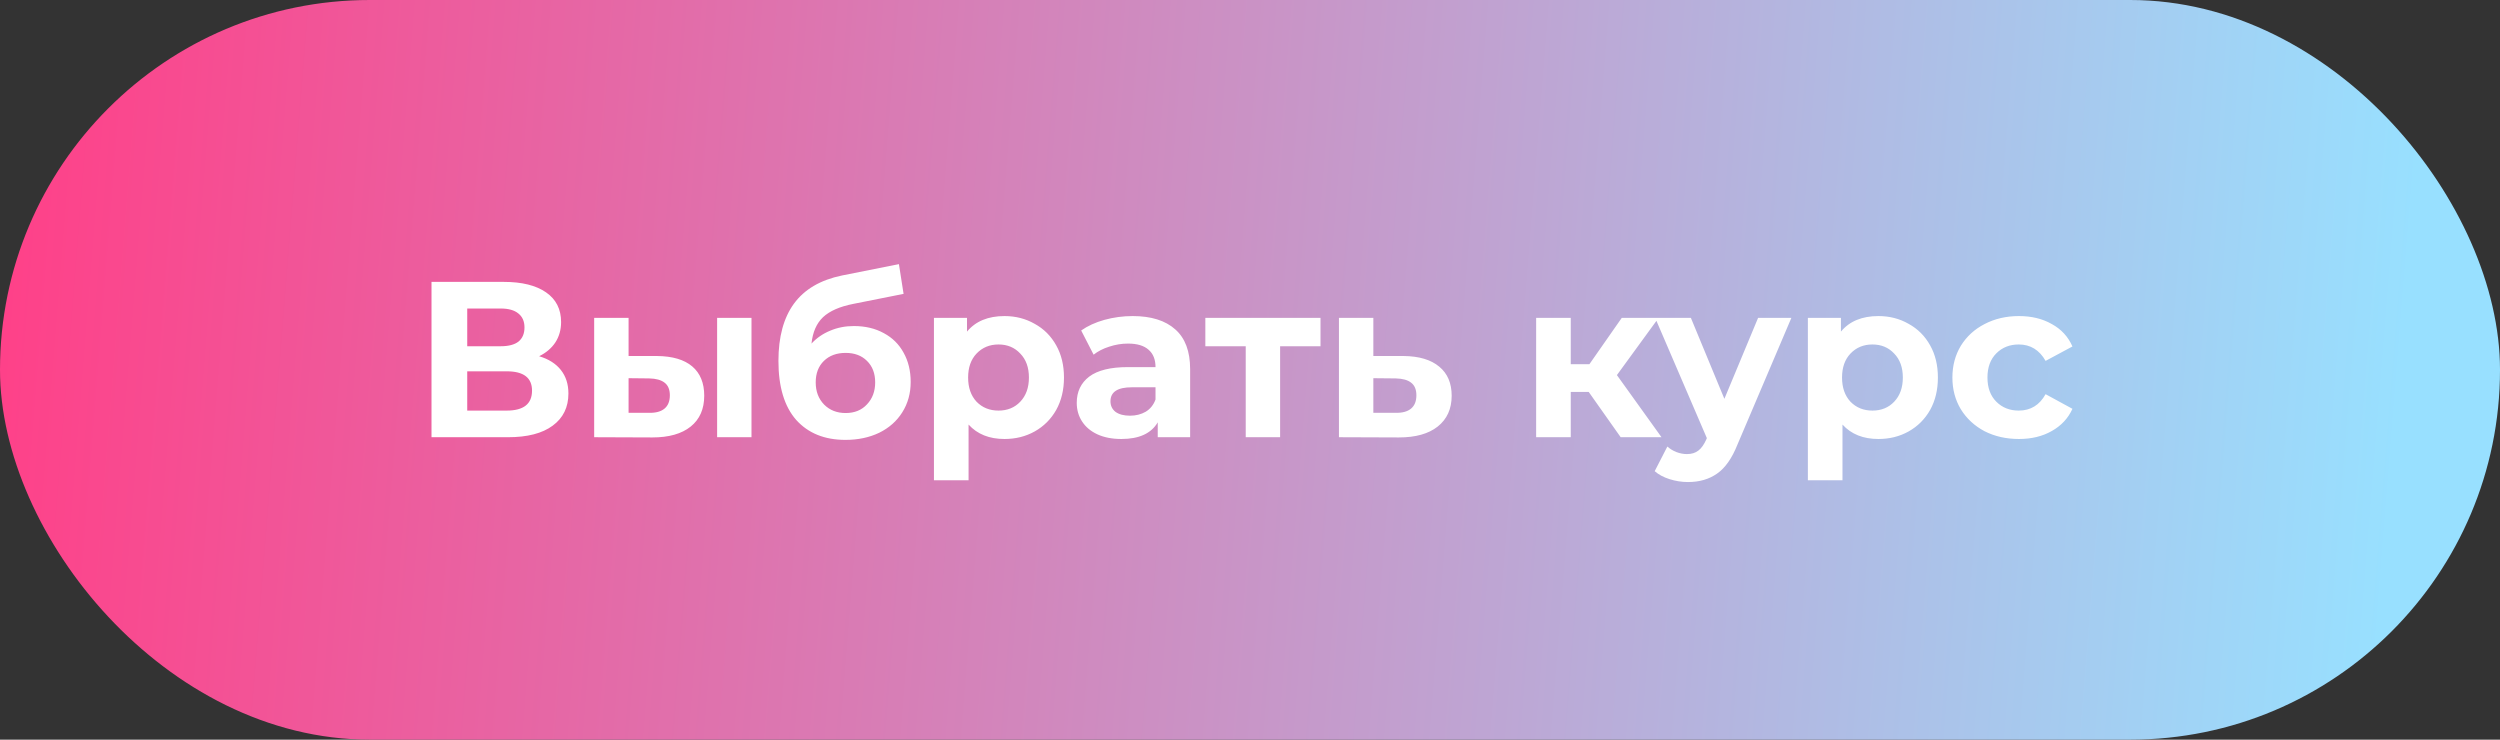
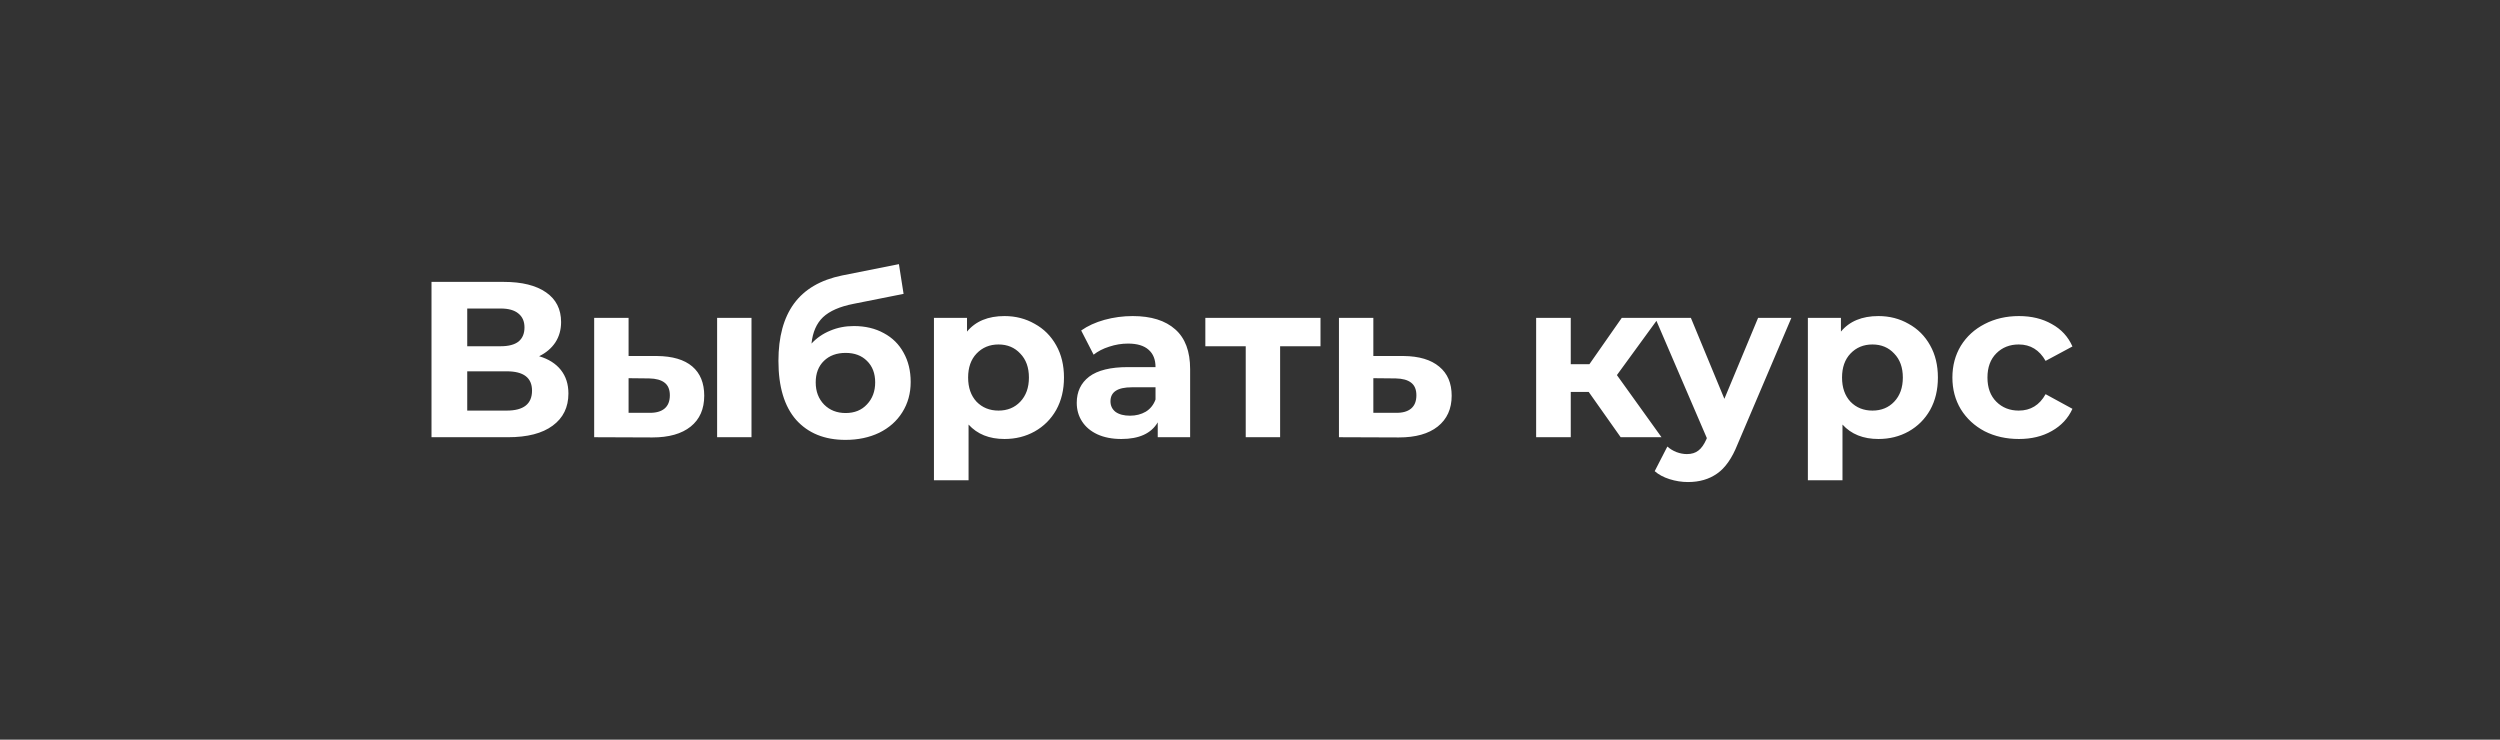
<svg xmlns="http://www.w3.org/2000/svg" width="169" height="50" viewBox="0 0 169 50" fill="none">
  <rect x="0" y="0" width="169" height="50" fill="#333333" stroke="none" />
-   <rect width="169" height="50" rx="25" fill="url(#paint0_linear_920_1473)" />
-   <path d="M36.445 24.081C37.085 24.271 37.575 24.581 37.915 25.011C38.255 25.441 38.425 25.971 38.425 26.601C38.425 27.531 38.07 28.256 37.36 28.776C36.66 29.296 35.655 29.556 34.345 29.556H29.17V19.056H34.06C35.28 19.056 36.23 19.291 36.91 19.761C37.59 20.231 37.93 20.901 37.93 21.771C37.93 22.291 37.8 22.751 37.54 23.151C37.28 23.541 36.915 23.851 36.445 24.081ZM31.585 23.406H33.85C34.38 23.406 34.78 23.301 35.05 23.091C35.32 22.871 35.455 22.551 35.455 22.131C35.455 21.721 35.315 21.406 35.035 21.186C34.765 20.966 34.37 20.856 33.85 20.856H31.585V23.406ZM34.255 27.756C35.395 27.756 35.965 27.306 35.965 26.406C35.965 25.536 35.395 25.101 34.255 25.101H31.585V27.756H34.255ZM44.411 24.066C45.462 24.076 46.257 24.311 46.797 24.771C47.337 25.231 47.606 25.891 47.606 26.751C47.606 27.651 47.301 28.346 46.691 28.836C46.081 29.326 45.217 29.571 44.096 29.571L40.166 29.556V21.486H42.492V24.066H44.411ZM48.477 21.486H50.801V29.556H48.477V21.486ZM43.886 27.906C44.337 27.916 44.681 27.821 44.922 27.621C45.161 27.421 45.282 27.121 45.282 26.721C45.282 26.331 45.161 26.046 44.922 25.866C44.691 25.686 44.346 25.591 43.886 25.581L42.492 25.566V27.906H43.886ZM57.722 22.041C58.492 22.041 59.167 22.201 59.747 22.521C60.327 22.831 60.772 23.271 61.082 23.841C61.402 24.411 61.562 25.071 61.562 25.821C61.562 26.591 61.372 27.276 60.992 27.876C60.622 28.466 60.102 28.926 59.432 29.256C58.762 29.576 58.002 29.736 57.152 29.736C55.742 29.736 54.632 29.286 53.822 28.386C53.022 27.476 52.622 26.146 52.622 24.396C52.622 22.776 52.972 21.486 53.672 20.526C54.382 19.556 55.467 18.921 56.927 18.621L60.767 17.856L61.082 19.866L57.692 20.541C56.772 20.721 56.087 21.021 55.637 21.441C55.197 21.861 54.937 22.456 54.857 23.226C55.207 22.846 55.627 22.556 56.117 22.356C56.607 22.146 57.142 22.041 57.722 22.041ZM57.167 27.921C57.767 27.921 58.247 27.726 58.607 27.336C58.977 26.946 59.162 26.451 59.162 25.851C59.162 25.241 58.977 24.756 58.607 24.396C58.247 24.036 57.767 23.856 57.167 23.856C56.557 23.856 56.067 24.036 55.697 24.396C55.327 24.756 55.142 25.241 55.142 25.851C55.142 26.461 55.332 26.961 55.712 27.351C56.092 27.731 56.577 27.921 57.167 27.921ZM67.905 21.366C68.655 21.366 69.335 21.541 69.945 21.891C70.565 22.231 71.05 22.716 71.4 23.346C71.75 23.966 71.925 24.691 71.925 25.521C71.925 26.351 71.75 27.081 71.4 27.711C71.05 28.331 70.565 28.816 69.945 29.166C69.335 29.506 68.655 29.676 67.905 29.676C66.875 29.676 66.065 29.351 65.475 28.701V32.466H63.135V21.486H65.37V22.416C65.95 21.716 66.795 21.366 67.905 21.366ZM67.5 27.756C68.1 27.756 68.59 27.556 68.97 27.156C69.36 26.746 69.555 26.201 69.555 25.521C69.555 24.841 69.36 24.301 68.97 23.901C68.59 23.491 68.1 23.286 67.5 23.286C66.9 23.286 66.405 23.491 66.015 23.901C65.635 24.301 65.445 24.841 65.445 25.521C65.445 26.201 65.635 26.746 66.015 27.156C66.405 27.556 66.9 27.756 67.5 27.756ZM76.568 21.366C77.818 21.366 78.778 21.666 79.448 22.266C80.118 22.856 80.453 23.751 80.453 24.951V29.556H78.263V28.551C77.823 29.301 77.003 29.676 75.803 29.676C75.183 29.676 74.643 29.571 74.183 29.361C73.733 29.151 73.388 28.861 73.148 28.491C72.908 28.121 72.788 27.701 72.788 27.231C72.788 26.481 73.068 25.891 73.628 25.461C74.198 25.031 75.073 24.816 76.253 24.816H78.113C78.113 24.306 77.958 23.916 77.648 23.646C77.338 23.366 76.873 23.226 76.253 23.226C75.823 23.226 75.398 23.296 74.978 23.436C74.568 23.566 74.218 23.746 73.928 23.976L73.088 22.341C73.528 22.031 74.053 21.791 74.663 21.621C75.283 21.451 75.918 21.366 76.568 21.366ZM76.388 28.101C76.788 28.101 77.143 28.011 77.453 27.831C77.763 27.641 77.983 27.366 78.113 27.006V26.181H76.508C75.548 26.181 75.068 26.496 75.068 27.126C75.068 27.426 75.183 27.666 75.413 27.846C75.653 28.016 75.978 28.101 76.388 28.101ZM89.266 23.406H86.536V29.556H84.211V23.406H81.481V21.486H89.266V23.406ZM94.878 24.066C95.928 24.076 96.733 24.316 97.293 24.786C97.853 25.246 98.133 25.901 98.133 26.751C98.133 27.641 97.818 28.336 97.188 28.836C96.568 29.326 95.693 29.571 94.563 29.571L90.513 29.556V21.486H92.838V24.066H94.878ZM94.353 27.906C94.803 27.916 95.148 27.821 95.388 27.621C95.628 27.421 95.748 27.121 95.748 26.721C95.748 26.331 95.628 26.046 95.388 25.866C95.158 25.686 94.813 25.591 94.353 25.581L92.838 25.566V27.906H94.353ZM107.398 26.496H106.183V29.556H103.843V21.486H106.183V24.621H107.443L109.633 21.486H112.123L109.303 25.356L112.318 29.556H109.558L107.398 26.496ZM121.098 21.486L117.453 30.051C117.083 30.981 116.623 31.636 116.073 32.016C115.533 32.396 114.878 32.586 114.108 32.586C113.688 32.586 113.273 32.521 112.863 32.391C112.453 32.261 112.118 32.081 111.858 31.851L112.713 30.186C112.893 30.346 113.098 30.471 113.328 30.561C113.568 30.651 113.803 30.696 114.033 30.696C114.353 30.696 114.613 30.616 114.813 30.456C115.013 30.306 115.193 30.051 115.353 29.691L115.383 29.616L111.888 21.486H114.303L116.568 26.961L118.848 21.486H121.098ZM126.982 21.366C127.732 21.366 128.412 21.541 129.022 21.891C129.642 22.231 130.127 22.716 130.477 23.346C130.827 23.966 131.002 24.691 131.002 25.521C131.002 26.351 130.827 27.081 130.477 27.711C130.127 28.331 129.642 28.816 129.022 29.166C128.412 29.506 127.732 29.676 126.982 29.676C125.952 29.676 125.142 29.351 124.552 28.701V32.466H122.212V21.486H124.447V22.416C125.027 21.716 125.872 21.366 126.982 21.366ZM126.577 27.756C127.177 27.756 127.667 27.556 128.047 27.156C128.437 26.746 128.632 26.201 128.632 25.521C128.632 24.841 128.437 24.301 128.047 23.901C127.667 23.491 127.177 23.286 126.577 23.286C125.977 23.286 125.482 23.491 125.092 23.901C124.712 24.301 124.522 24.841 124.522 25.521C124.522 26.201 124.712 26.746 125.092 27.156C125.482 27.556 125.977 27.756 126.577 27.756ZM136.482 29.676C135.622 29.676 134.847 29.501 134.157 29.151C133.477 28.791 132.942 28.296 132.552 27.666C132.172 27.036 131.982 26.321 131.982 25.521C131.982 24.721 132.172 24.006 132.552 23.376C132.942 22.746 133.477 22.256 134.157 21.906C134.847 21.546 135.622 21.366 136.482 21.366C137.332 21.366 138.072 21.546 138.702 21.906C139.342 22.256 139.807 22.761 140.097 23.421L138.282 24.396C137.862 23.656 137.257 23.286 136.467 23.286C135.857 23.286 135.352 23.486 134.952 23.886C134.552 24.286 134.352 24.831 134.352 25.521C134.352 26.211 134.552 26.756 134.952 27.156C135.352 27.556 135.857 27.756 136.467 27.756C137.267 27.756 137.872 27.386 138.282 26.646L140.097 27.636C139.807 28.276 139.342 28.776 138.702 29.136C138.072 29.496 137.332 29.676 136.482 29.676Z" fill="white" />
+   <path d="M36.445 24.081C37.085 24.271 37.575 24.581 37.915 25.011C38.255 25.441 38.425 25.971 38.425 26.601C38.425 27.531 38.07 28.256 37.36 28.776C36.66 29.296 35.655 29.556 34.345 29.556H29.17V19.056H34.06C35.28 19.056 36.23 19.291 36.91 19.761C37.59 20.231 37.93 20.901 37.93 21.771C37.93 22.291 37.8 22.751 37.54 23.151C37.28 23.541 36.915 23.851 36.445 24.081ZM31.585 23.406H33.85C34.38 23.406 34.78 23.301 35.05 23.091C35.32 22.871 35.455 22.551 35.455 22.131C35.455 21.721 35.315 21.406 35.035 21.186C34.765 20.966 34.37 20.856 33.85 20.856H31.585V23.406ZM34.255 27.756C35.395 27.756 35.965 27.306 35.965 26.406C35.965 25.536 35.395 25.101 34.255 25.101H31.585V27.756H34.255ZM44.411 24.066C45.462 24.076 46.257 24.311 46.797 24.771C47.337 25.231 47.606 25.891 47.606 26.751C47.606 27.651 47.301 28.346 46.691 28.836C46.081 29.326 45.217 29.571 44.096 29.571L40.166 29.556V21.486H42.492V24.066H44.411ZM48.477 21.486H50.801V29.556H48.477V21.486ZM43.886 27.906C44.337 27.916 44.681 27.821 44.922 27.621C45.161 27.421 45.282 27.121 45.282 26.721C45.282 26.331 45.161 26.046 44.922 25.866C44.691 25.686 44.346 25.591 43.886 25.581L42.492 25.566V27.906H43.886ZM57.722 22.041C58.492 22.041 59.167 22.201 59.747 22.521C60.327 22.831 60.772 23.271 61.082 23.841C61.402 24.411 61.562 25.071 61.562 25.821C61.562 26.591 61.372 27.276 60.992 27.876C60.622 28.466 60.102 28.926 59.432 29.256C58.762 29.576 58.002 29.736 57.152 29.736C55.742 29.736 54.632 29.286 53.822 28.386C53.022 27.476 52.622 26.146 52.622 24.396C52.622 22.776 52.972 21.486 53.672 20.526C54.382 19.556 55.467 18.921 56.927 18.621L60.767 17.856L61.082 19.866L57.692 20.541C56.772 20.721 56.087 21.021 55.637 21.441C55.197 21.861 54.937 22.456 54.857 23.226C55.207 22.846 55.627 22.556 56.117 22.356C56.607 22.146 57.142 22.041 57.722 22.041ZM57.167 27.921C57.767 27.921 58.247 27.726 58.607 27.336C58.977 26.946 59.162 26.451 59.162 25.851C59.162 25.241 58.977 24.756 58.607 24.396C58.247 24.036 57.767 23.856 57.167 23.856C56.557 23.856 56.067 24.036 55.697 24.396C55.327 24.756 55.142 25.241 55.142 25.851C55.142 26.461 55.332 26.961 55.712 27.351C56.092 27.731 56.577 27.921 57.167 27.921ZM67.905 21.366C68.655 21.366 69.335 21.541 69.945 21.891C70.565 22.231 71.05 22.716 71.4 23.346C71.75 23.966 71.925 24.691 71.925 25.521C71.925 26.351 71.75 27.081 71.4 27.711C71.05 28.331 70.565 28.816 69.945 29.166C69.335 29.506 68.655 29.676 67.905 29.676C66.875 29.676 66.065 29.351 65.475 28.701V32.466H63.135V21.486H65.37V22.416C65.95 21.716 66.795 21.366 67.905 21.366ZM67.5 27.756C68.1 27.756 68.59 27.556 68.97 27.156C69.36 26.746 69.555 26.201 69.555 25.521C69.555 24.841 69.36 24.301 68.97 23.901C68.59 23.491 68.1 23.286 67.5 23.286C66.9 23.286 66.405 23.491 66.015 23.901C65.635 24.301 65.445 24.841 65.445 25.521C65.445 26.201 65.635 26.746 66.015 27.156C66.405 27.556 66.9 27.756 67.5 27.756ZM76.568 21.366C77.818 21.366 78.778 21.666 79.448 22.266C80.118 22.856 80.453 23.751 80.453 24.951V29.556H78.263V28.551C77.823 29.301 77.003 29.676 75.803 29.676C75.183 29.676 74.643 29.571 74.183 29.361C73.733 29.151 73.388 28.861 73.148 28.491C72.908 28.121 72.788 27.701 72.788 27.231C72.788 26.481 73.068 25.891 73.628 25.461C74.198 25.031 75.073 24.816 76.253 24.816H78.113C78.113 24.306 77.958 23.916 77.648 23.646C77.338 23.366 76.873 23.226 76.253 23.226C75.823 23.226 75.398 23.296 74.978 23.436C74.568 23.566 74.218 23.746 73.928 23.976L73.088 22.341C73.528 22.031 74.053 21.791 74.663 21.621C75.283 21.451 75.918 21.366 76.568 21.366ZM76.388 28.101C76.788 28.101 77.143 28.011 77.453 27.831C77.763 27.641 77.983 27.366 78.113 27.006V26.181H76.508C75.548 26.181 75.068 26.496 75.068 27.126C75.068 27.426 75.183 27.666 75.413 27.846C75.653 28.016 75.978 28.101 76.388 28.101ZM89.266 23.406H86.536V29.556H84.211V23.406H81.481V21.486H89.266V23.406ZM94.878 24.066C95.928 24.076 96.733 24.316 97.293 24.786C97.853 25.246 98.133 25.901 98.133 26.751C98.133 27.641 97.818 28.336 97.188 28.836C96.568 29.326 95.693 29.571 94.563 29.571L90.513 29.556V21.486H92.838V24.066H94.878ZM94.353 27.906C94.803 27.916 95.148 27.821 95.388 27.621C95.628 27.421 95.748 27.121 95.748 26.721C95.748 26.331 95.628 26.046 95.388 25.866C95.158 25.686 94.813 25.591 94.353 25.581L92.838 25.566V27.906H94.353ZM107.398 26.496H106.183V29.556H103.843V21.486H106.183V24.621H107.443L109.633 21.486H112.123L109.303 25.356L112.318 29.556H109.558L107.398 26.496ZM121.098 21.486L117.453 30.051C117.083 30.981 116.623 31.636 116.073 32.016C115.533 32.396 114.878 32.586 114.108 32.586C113.688 32.586 113.273 32.521 112.863 32.391C112.453 32.261 112.118 32.081 111.858 31.851L112.713 30.186C112.893 30.346 113.098 30.471 113.328 30.561C113.568 30.651 113.803 30.696 114.033 30.696C114.353 30.696 114.613 30.616 114.813 30.456C115.013 30.306 115.193 30.051 115.353 29.691L115.383 29.616L111.888 21.486H114.303L116.568 26.961L118.848 21.486H121.098ZM126.982 21.366C127.732 21.366 128.412 21.541 129.022 21.891C129.642 22.231 130.127 22.716 130.477 23.346C130.827 23.966 131.002 24.691 131.002 25.521C131.002 26.351 130.827 27.081 130.477 27.711C130.127 28.331 129.642 28.816 129.022 29.166C128.412 29.506 127.732 29.676 126.982 29.676C125.952 29.676 125.142 29.351 124.552 28.701V32.466H122.212V21.486H124.447V22.416C125.027 21.716 125.872 21.366 126.982 21.366M126.577 27.756C127.177 27.756 127.667 27.556 128.047 27.156C128.437 26.746 128.632 26.201 128.632 25.521C128.632 24.841 128.437 24.301 128.047 23.901C127.667 23.491 127.177 23.286 126.577 23.286C125.977 23.286 125.482 23.491 125.092 23.901C124.712 24.301 124.522 24.841 124.522 25.521C124.522 26.201 124.712 26.746 125.092 27.156C125.482 27.556 125.977 27.756 126.577 27.756ZM136.482 29.676C135.622 29.676 134.847 29.501 134.157 29.151C133.477 28.791 132.942 28.296 132.552 27.666C132.172 27.036 131.982 26.321 131.982 25.521C131.982 24.721 132.172 24.006 132.552 23.376C132.942 22.746 133.477 22.256 134.157 21.906C134.847 21.546 135.622 21.366 136.482 21.366C137.332 21.366 138.072 21.546 138.702 21.906C139.342 22.256 139.807 22.761 140.097 23.421L138.282 24.396C137.862 23.656 137.257 23.286 136.467 23.286C135.857 23.286 135.352 23.486 134.952 23.886C134.552 24.286 134.352 24.831 134.352 25.521C134.352 26.211 134.552 26.756 134.952 27.156C135.352 27.556 135.857 27.756 136.467 27.756C137.267 27.756 137.872 27.386 138.282 26.646L140.097 27.636C139.807 28.276 139.342 28.776 138.702 29.136C138.072 29.496 137.332 29.676 136.482 29.676Z" fill="white" />
  <defs>
    <linearGradient id="paint0_linear_920_1473" x1="6.39875e-07" y1="12" x2="162.5" y2="25" gradientUnits="userSpaceOnUse">
      <stop stop-color="#FF4088" />
      <stop offset="1" stop-color="#98E0FF" />
    </linearGradient>
  </defs>
</svg>